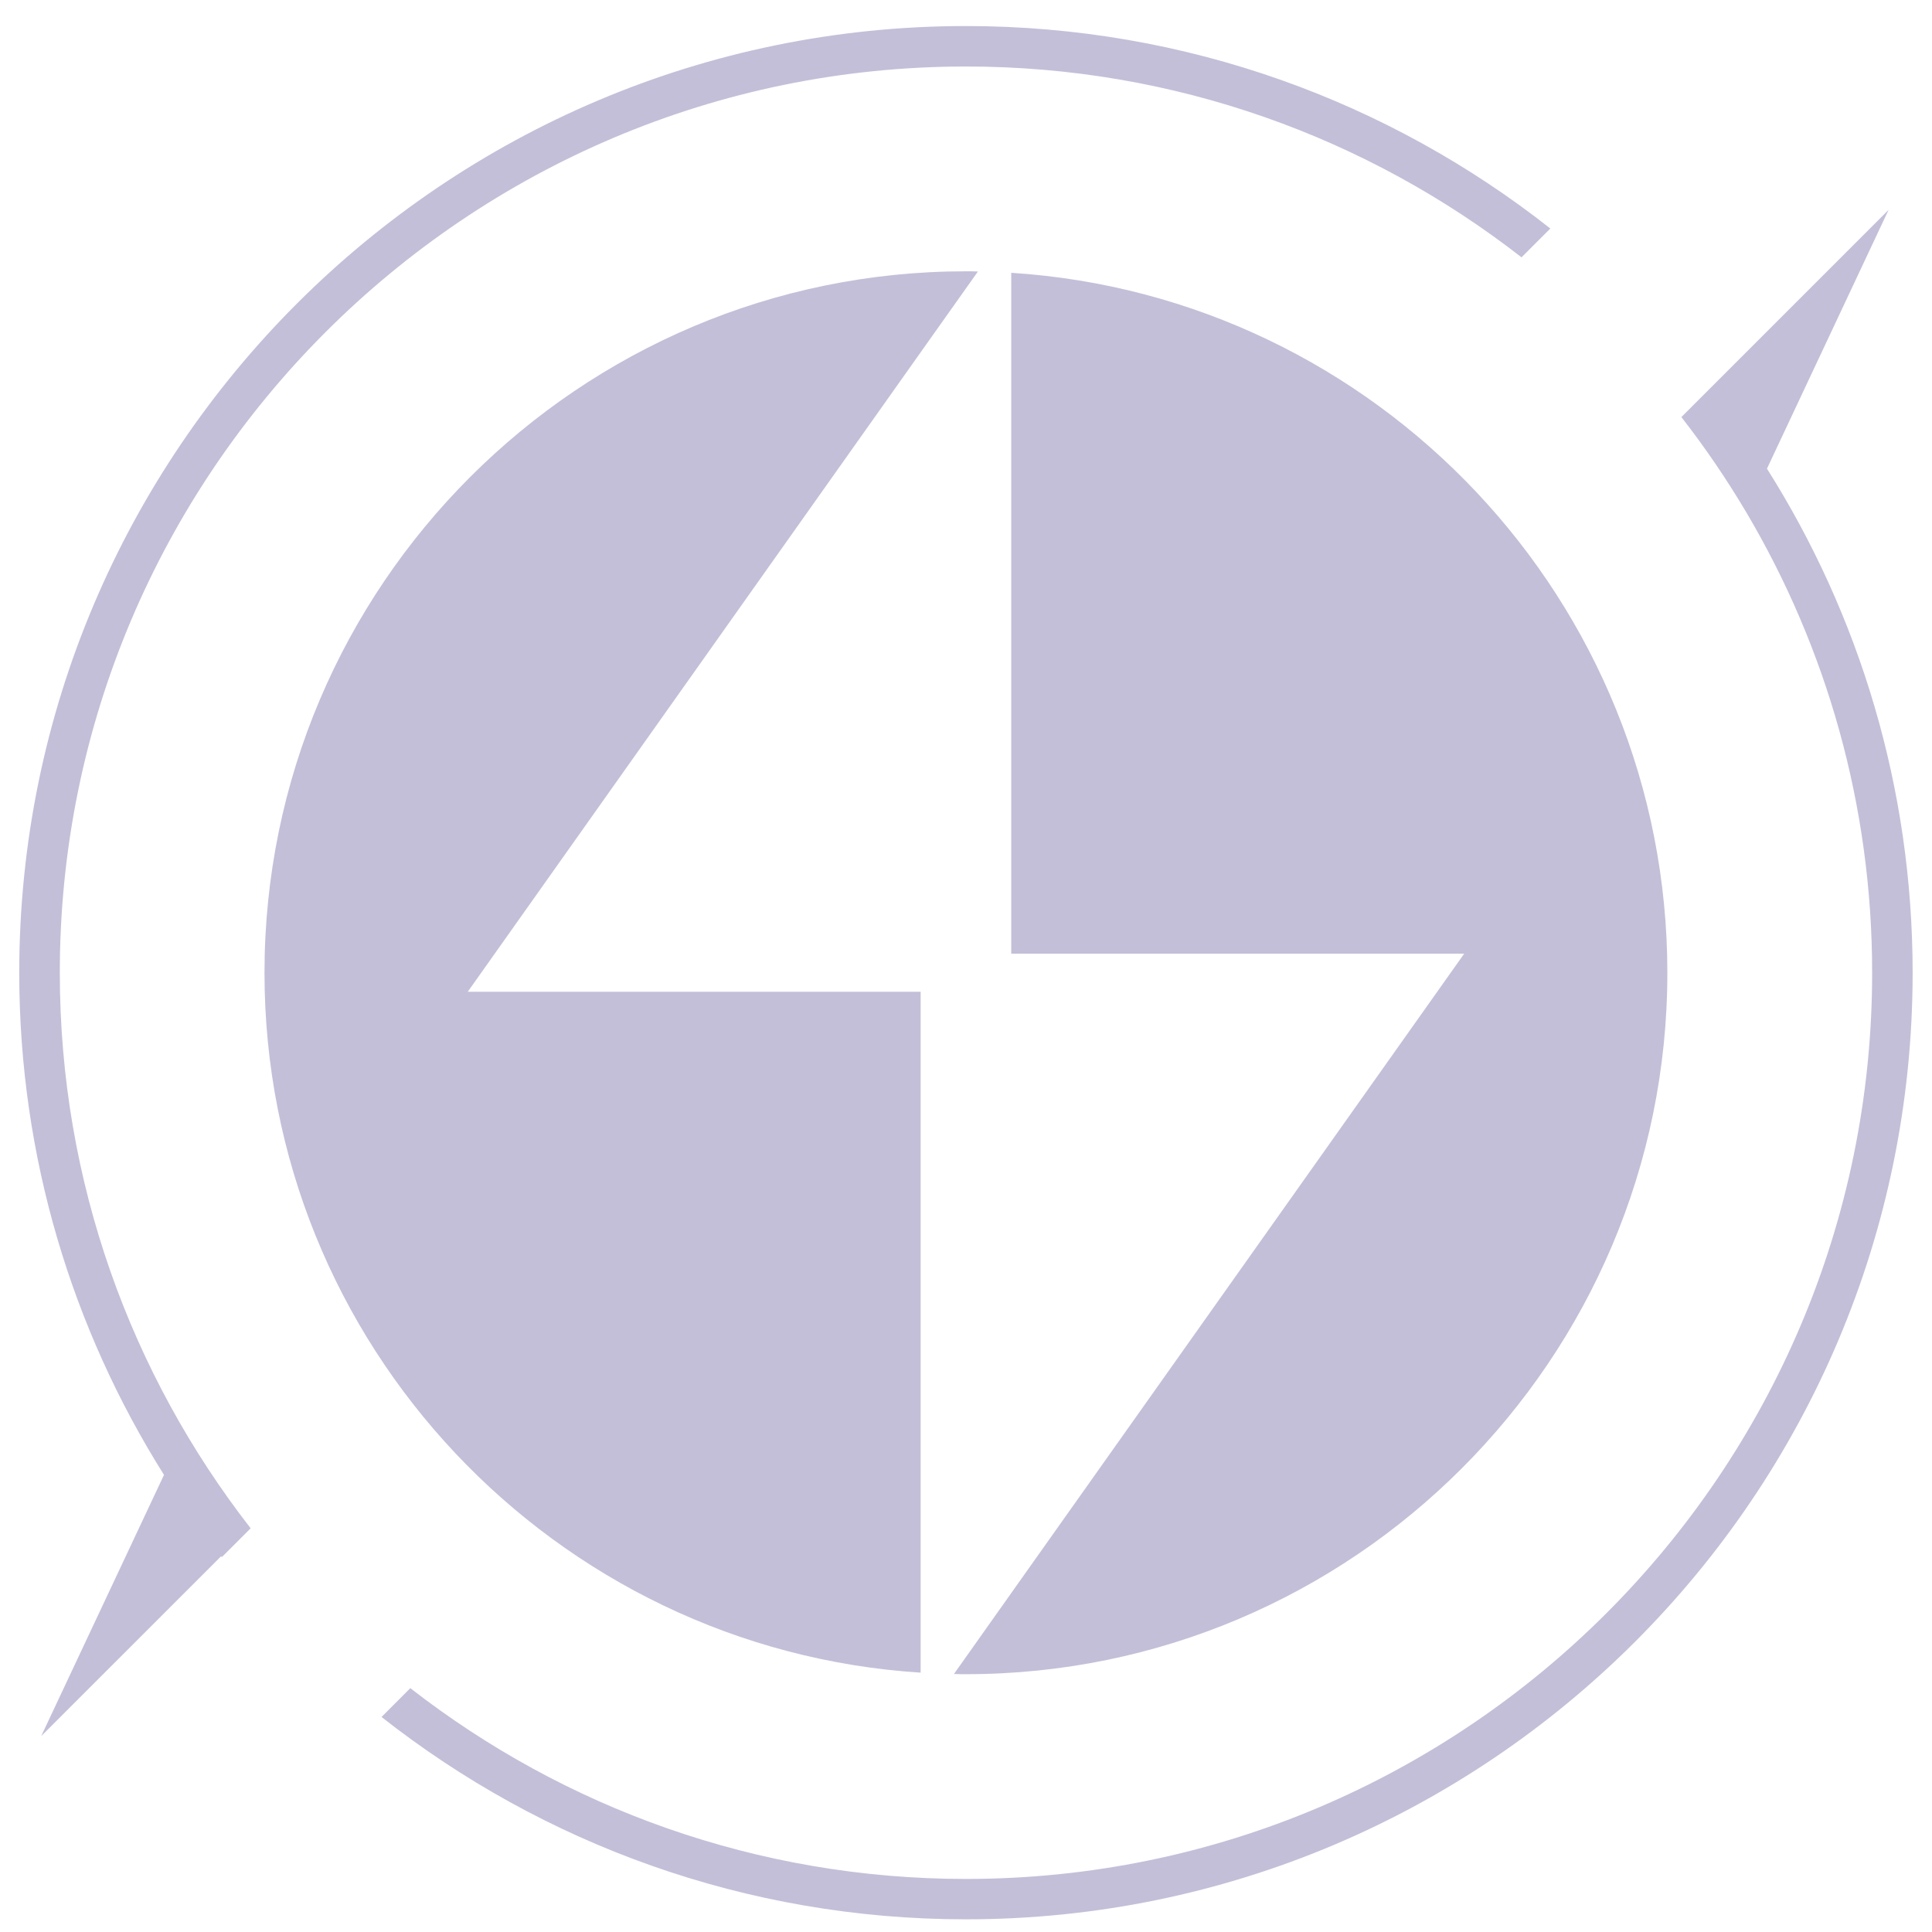
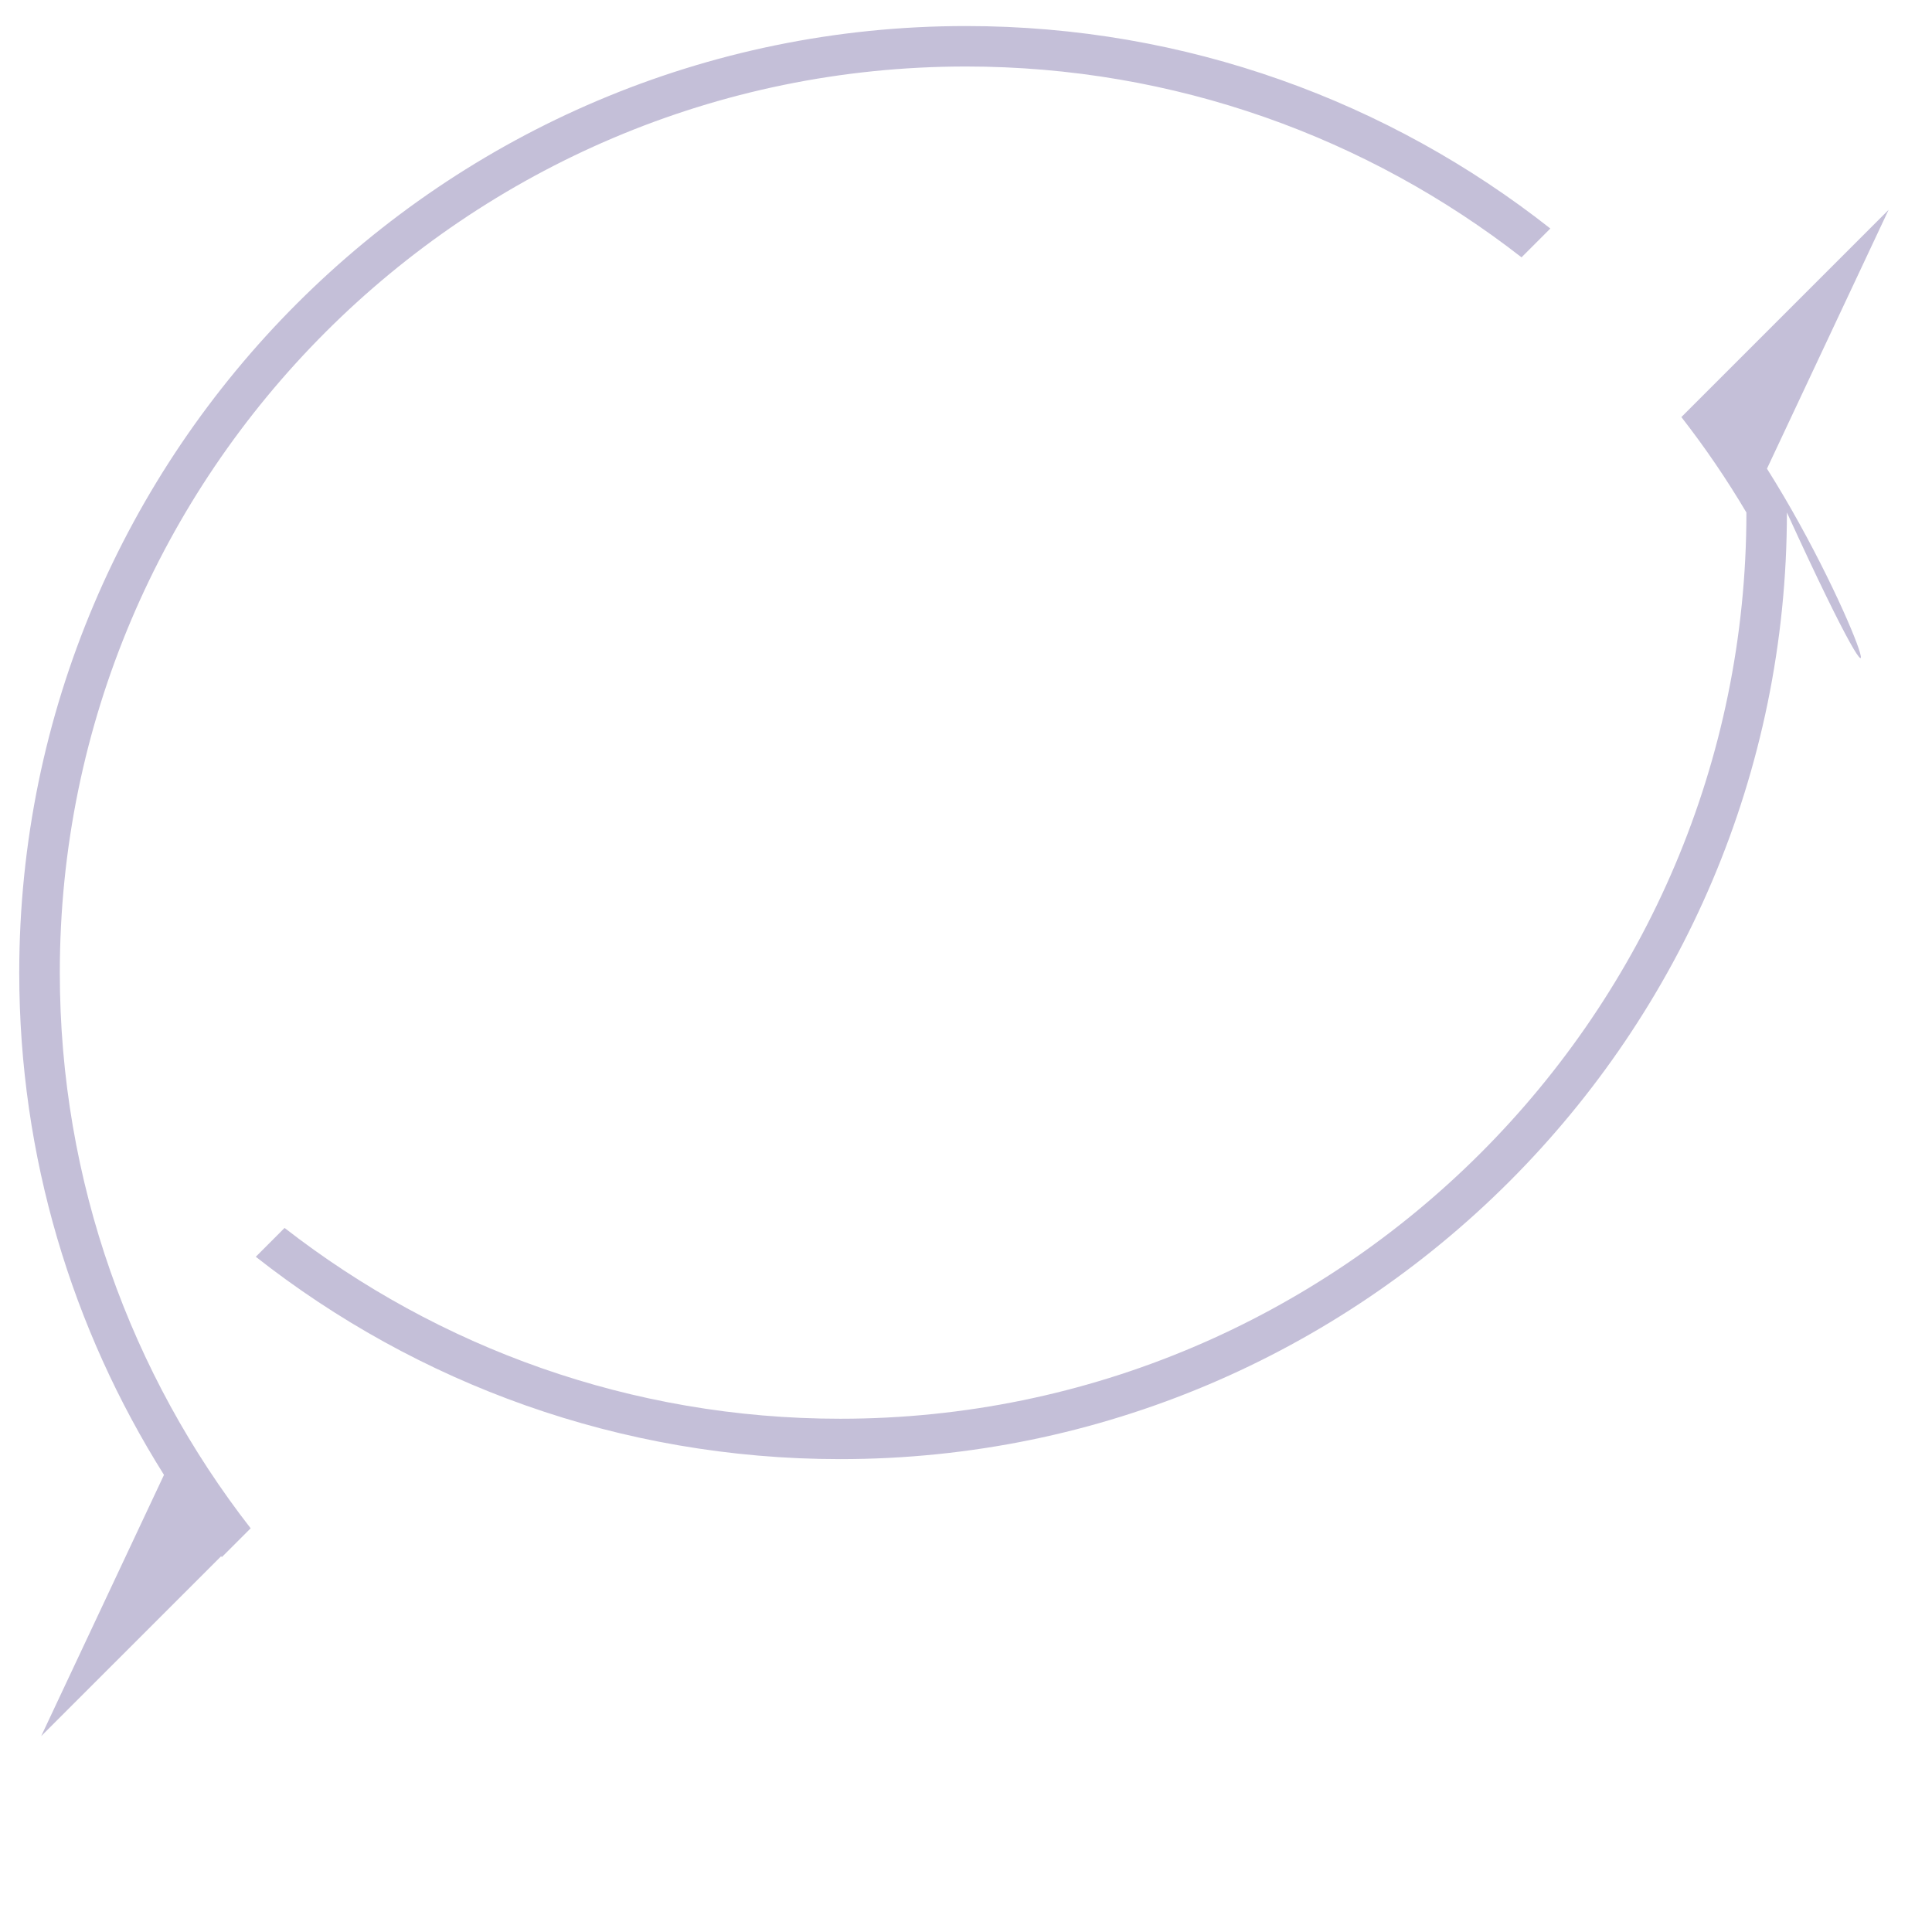
<svg xmlns="http://www.w3.org/2000/svg" version="1.1" id="Layer_1" x="0px" y="0px" width="50px" height="50px" viewBox="0 0 50 50" xml:space="preserve">
  <g>
    <g>
-       <path fill="#C4BFD8" d="M23.972,8.912L12.106,25.666h11.72v17.622c-9.468-0.605-16.981-8.498-16.981-18.113    c0-10.01,8.144-18.154,18.154-18.154c0.104,0,0.207,0,0.31,0.005L23.972,8.912z M26.171,7.06v17.621h11.722L26.024,41.436    l-1.336,1.887c0.103,0.005,0.205,0.005,0.31,0.005c10.009,0,18.153-8.145,18.153-18.153C43.151,15.558,35.639,7.666,26.171,7.06z" />
      <g>
        <path fill="#C4BFD8" d="M24.999,1.721c5.414,0,10.406,1.846,14.378,4.939l0.746-0.746c-4.168-3.282-9.421-5.24-15.125-5.24     c-13.508,0-24.5,10.992-24.5,24.5c0,4.772,1.375,9.226,3.746,12.996l-0.031,0.066l-3.147,6.695l4.616-4.615l0.041-0.041     c0.006,0.007,0.012,0.016,0.018,0.023l0.746-0.746c-3.093-3.974-4.939-8.965-4.939-14.379     C1.546,12.242,12.066,1.721,24.999,1.721z" />
-         <path fill="#C4BFD8" d="M45.729,12.129l3.147-6.697l-4.616,4.616l-0.746,0.746c0.612,0.786,1.173,1.609,1.683,2.47     c2.066,3.494,3.254,7.565,3.254,11.91c0,12.932-10.521,23.453-23.452,23.453c-5.415,0-10.406-1.846-14.38-4.938l-0.745,0.746     c4.168,3.279,9.421,5.237,15.125,5.237c13.51,0,24.5-10.989,24.5-24.499C49.498,20.381,48.116,15.908,45.729,12.129z" />
+         <path fill="#C4BFD8" d="M45.729,12.129l3.147-6.697l-4.616,4.616l-0.746,0.746c0.612,0.786,1.173,1.609,1.683,2.47     c0,12.932-10.521,23.453-23.452,23.453c-5.415,0-10.406-1.846-14.38-4.938l-0.745,0.746     c4.168,3.279,9.421,5.237,15.125,5.237c13.51,0,24.5-10.989,24.5-24.499C49.498,20.381,48.116,15.908,45.729,12.129z" />
      </g>
    </g>
  </g>
</svg>